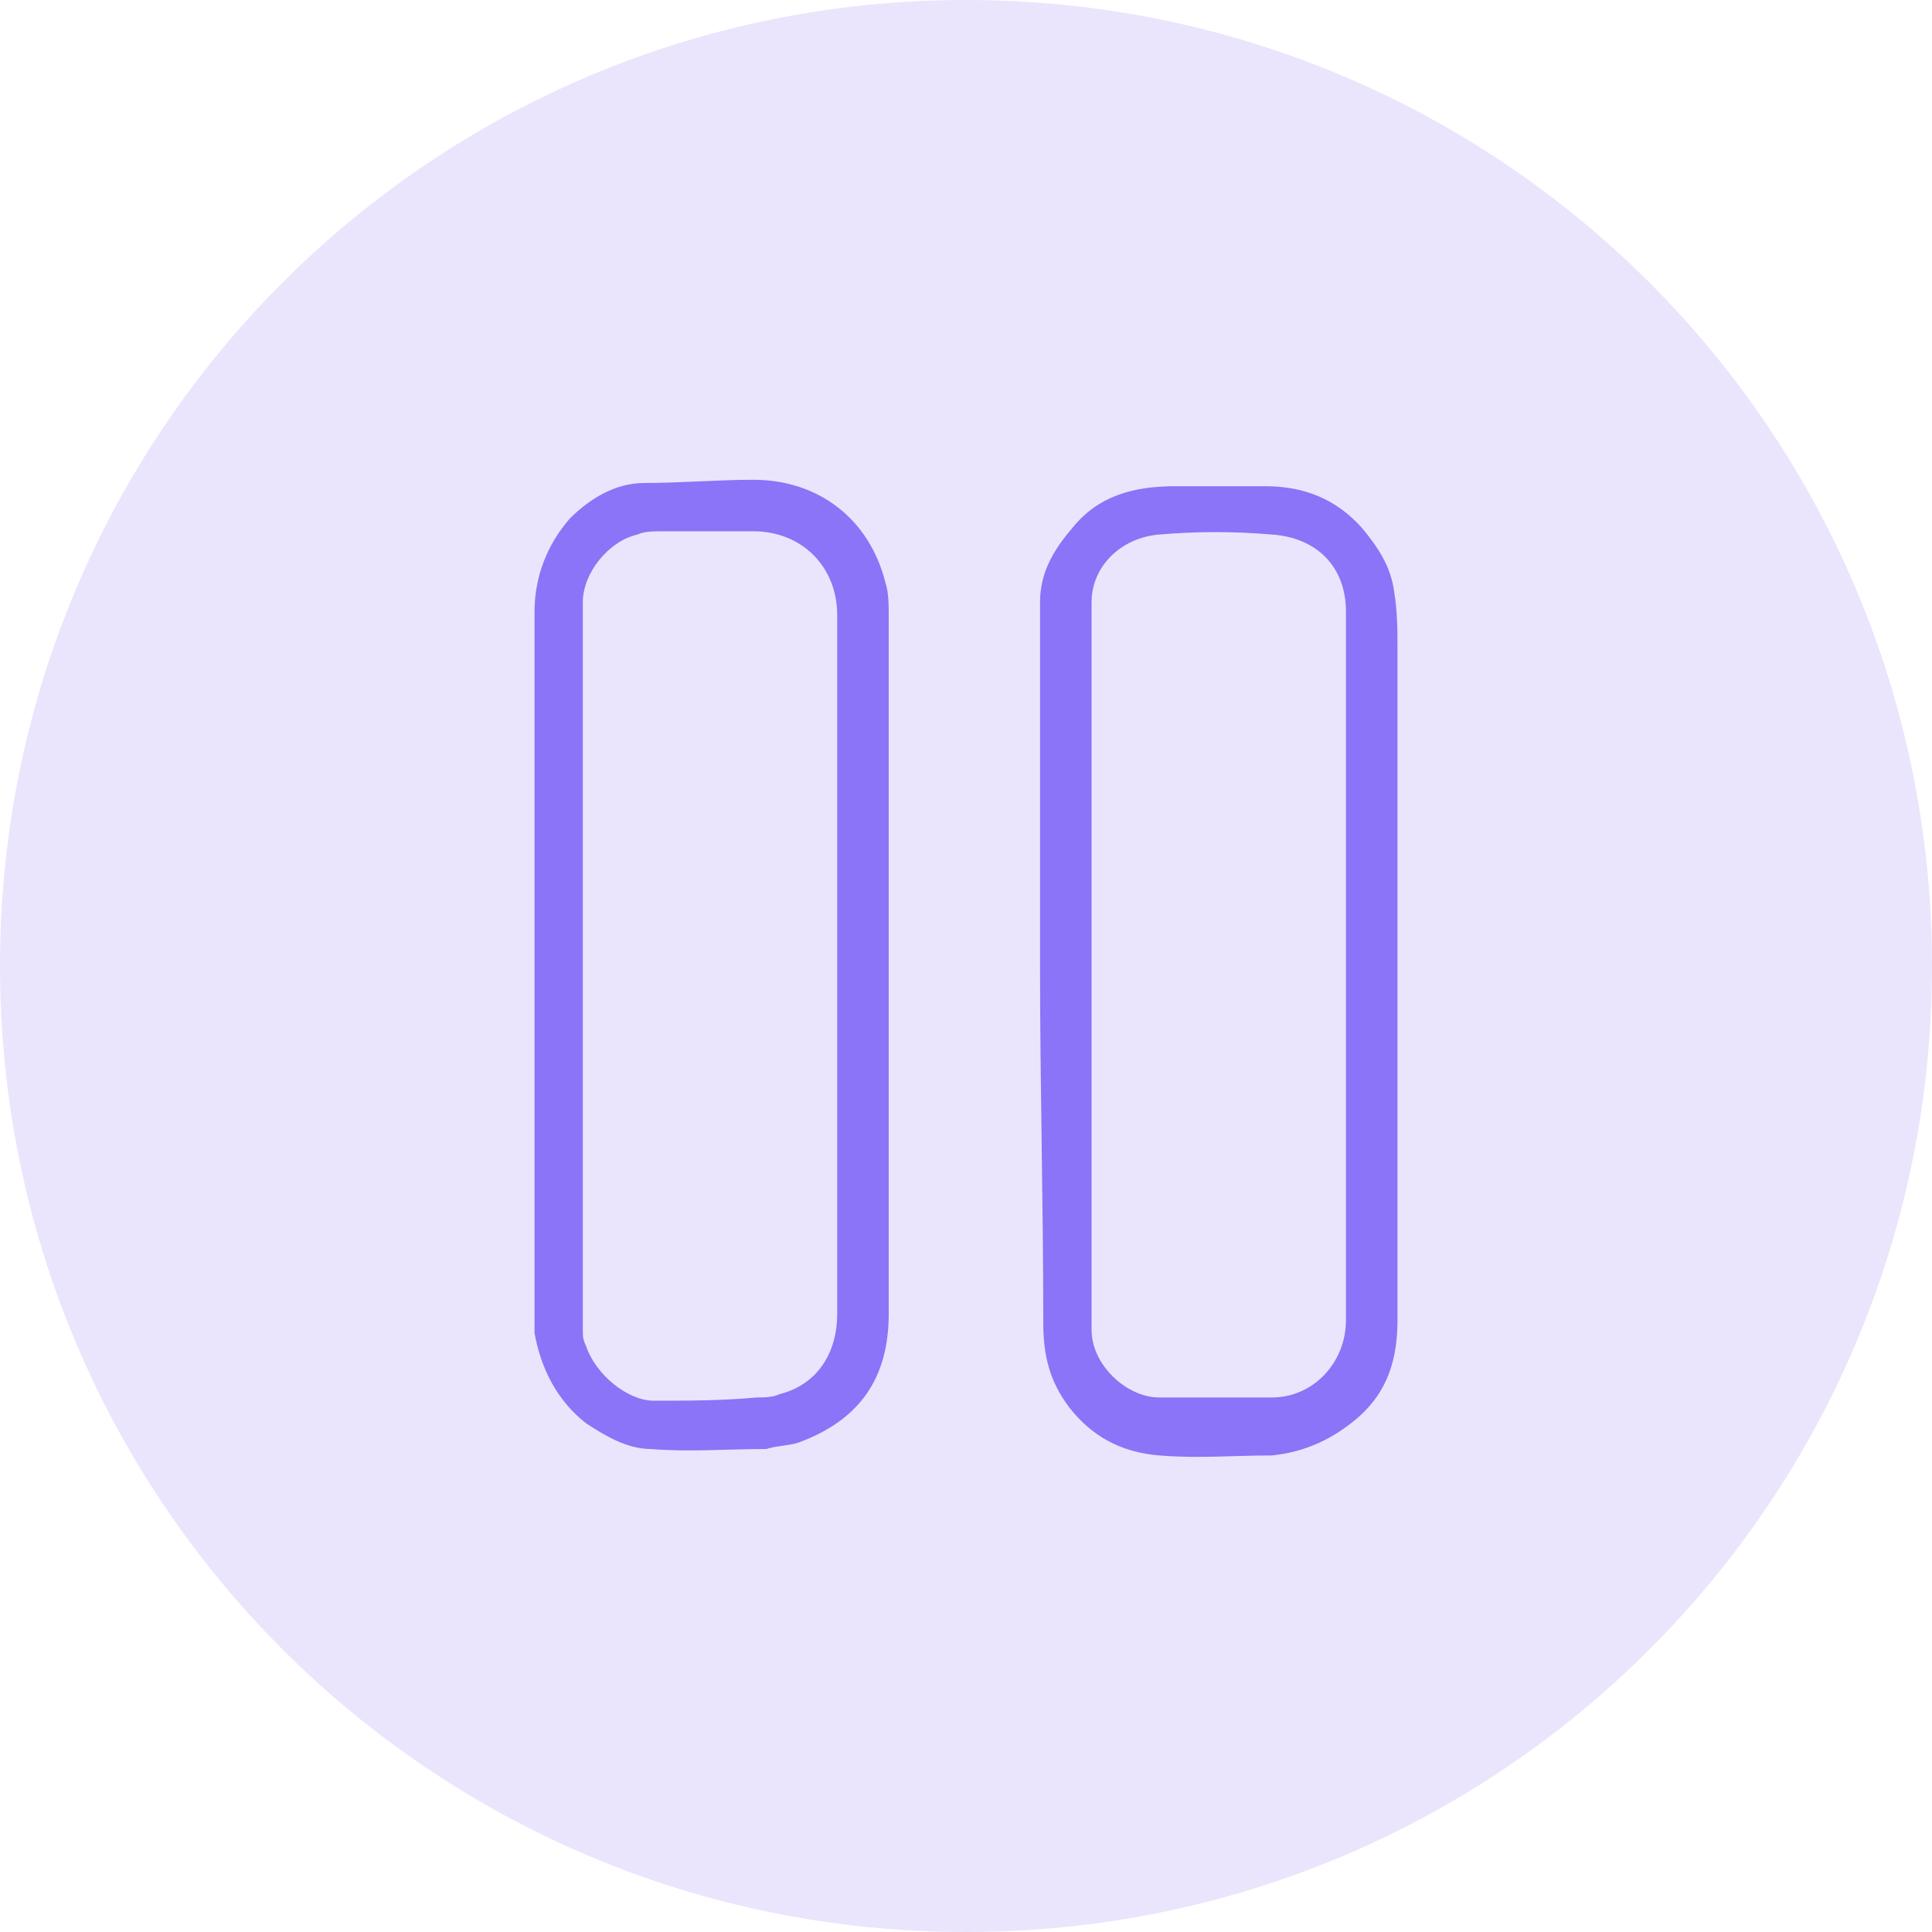
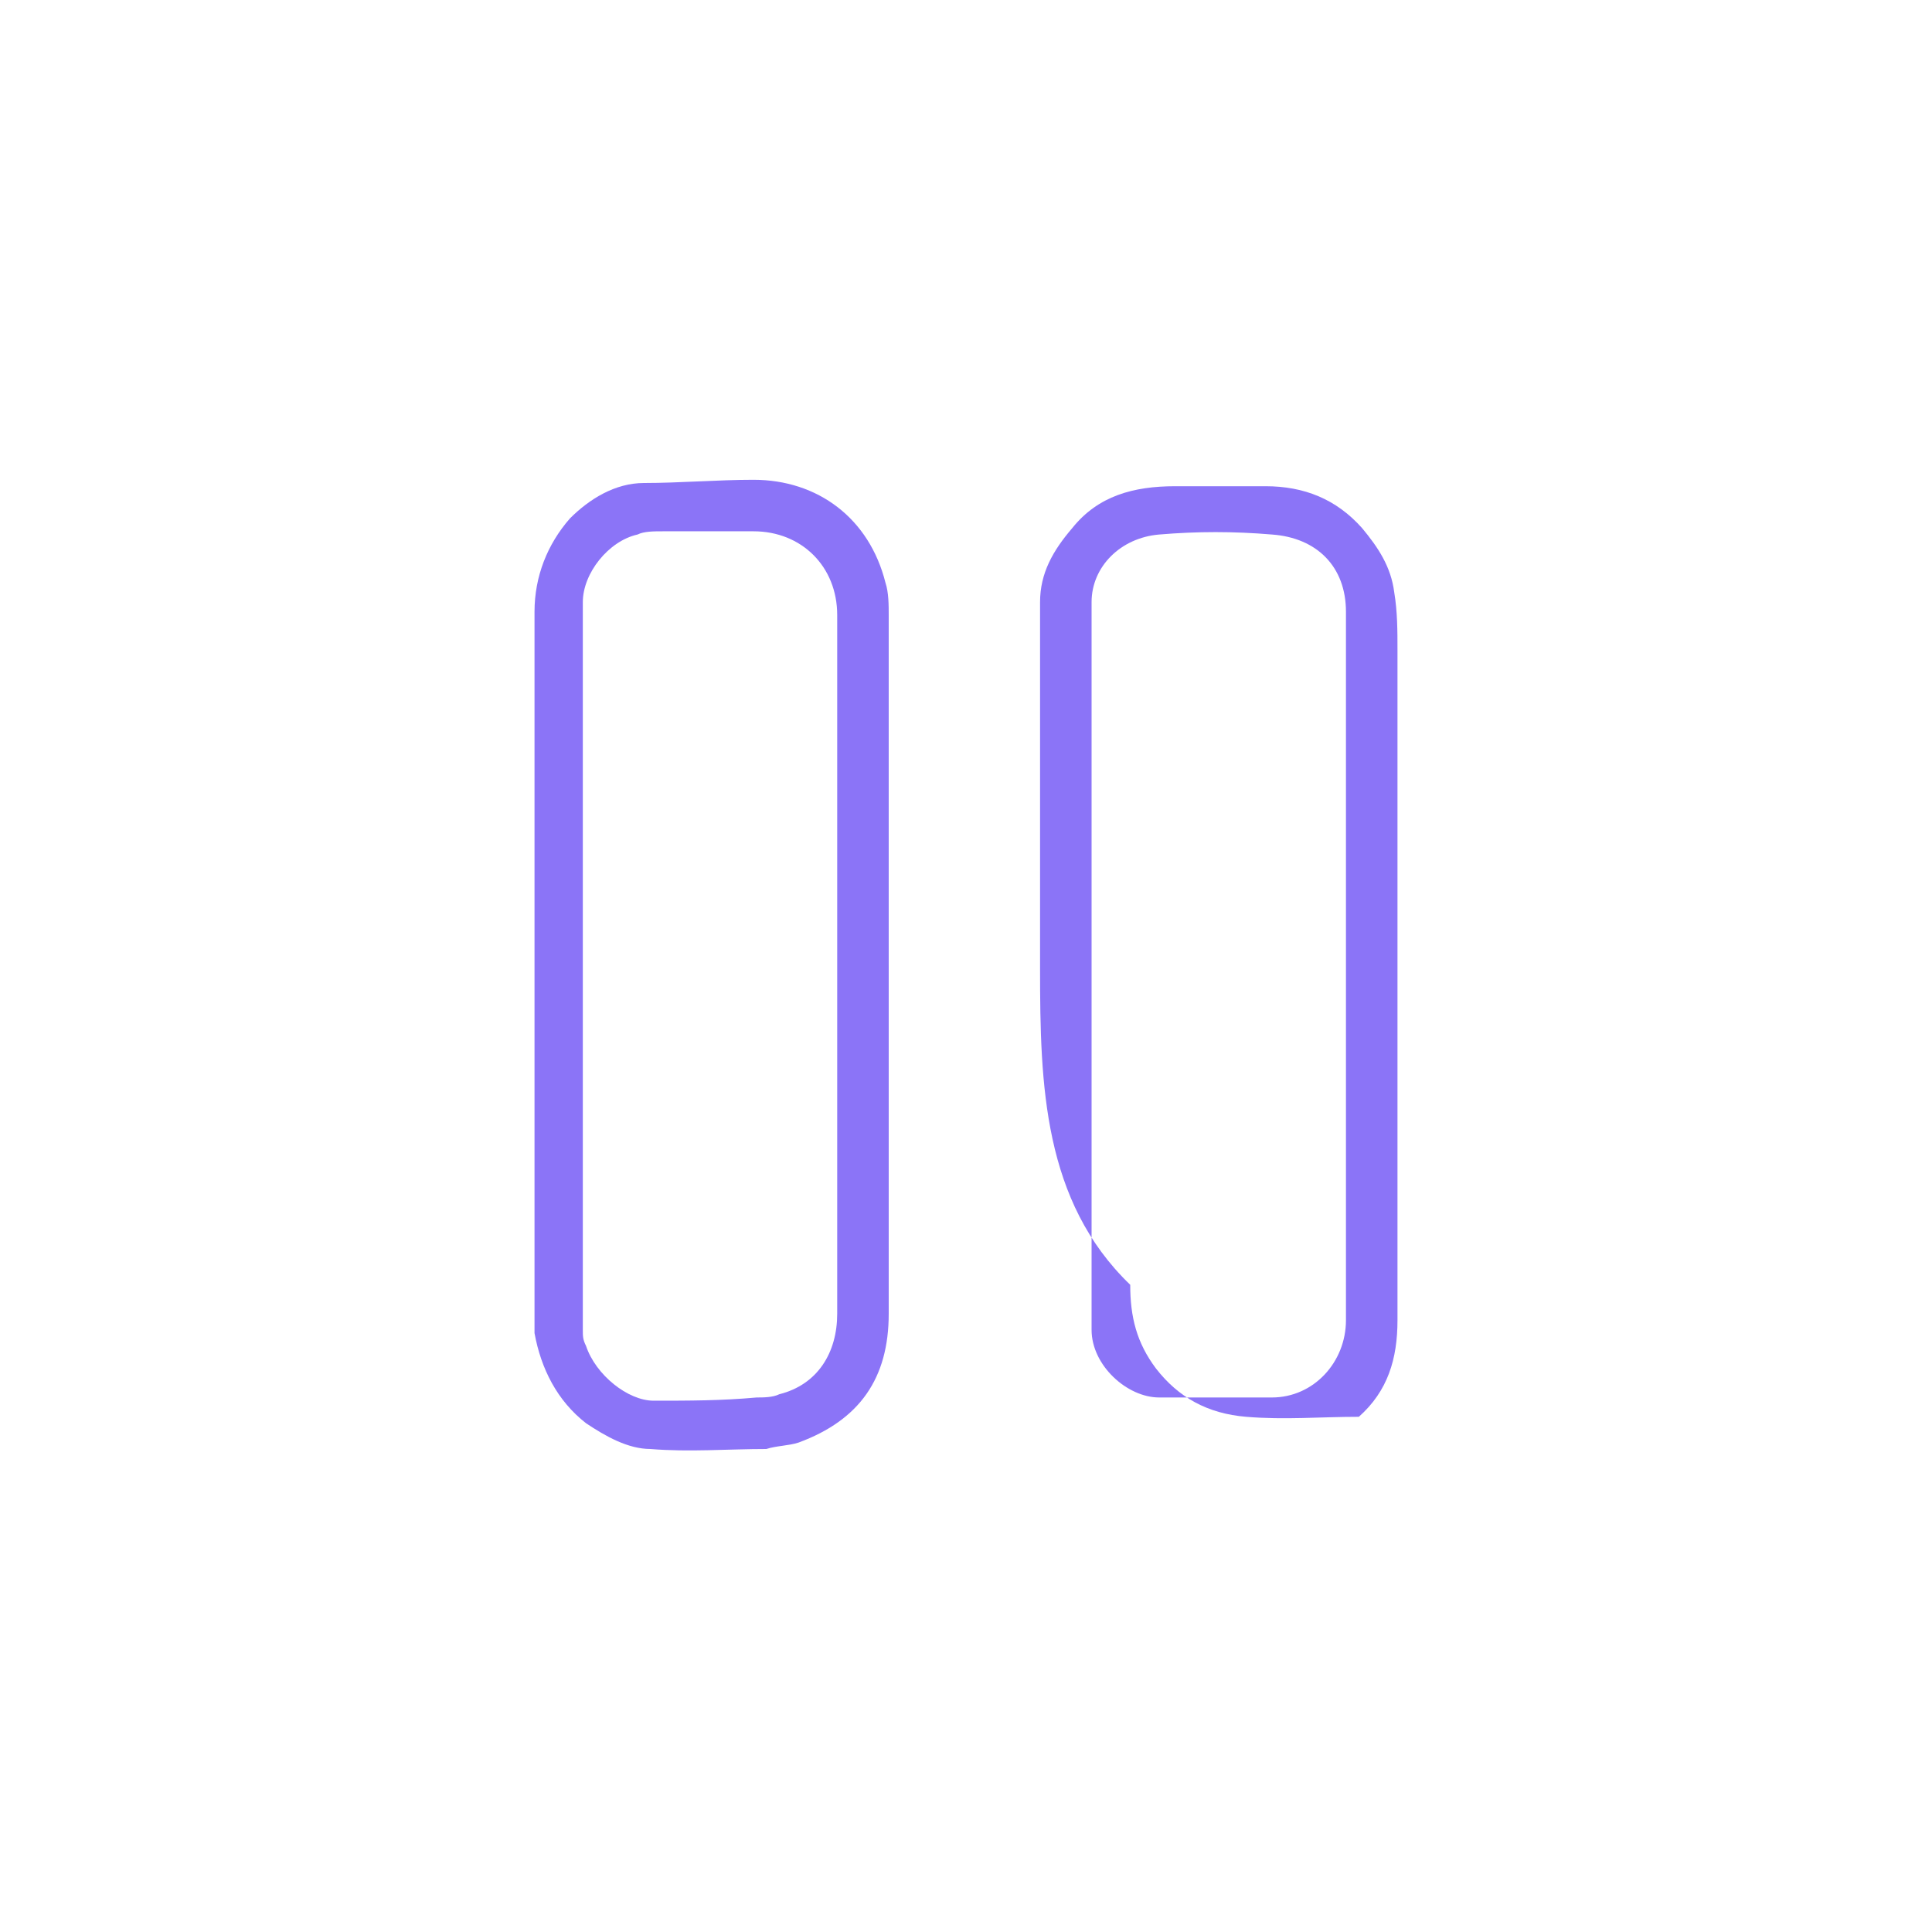
<svg xmlns="http://www.w3.org/2000/svg" version="1.1" id="Layer_1" x="0px" y="0px" viewBox="0 0 60 60" style="enable-background:new 0 0 60 60;" xml:space="preserve">
  <style type="text/css">
	.st0{fill:#EAE5FC;}
	.st1{fill:#8B74F7;}
</style>
-   <path class="st0" d="M30,0L30,0c16.6,0,30,13.4,30,30l0,0c0,16.6-13.4,30-30,30l0,0C13.4,60,0,46.6,0,30l0,0C0,13.4,13.4,0,30,0z" />
-   <path class="st1" d="M32.3,30.1c0-3.8,0-7.6,0-11.4c0-0.9,0.4-1.6,1-2.3c0.8-1,1.9-1.3,3.2-1.3c0.9,0,1.9,0,2.8,0  c1.2,0,2.2,0.4,3,1.3c0.5,0.6,0.9,1.2,1,2c0.1,0.6,0.1,1.2,0.1,1.8c0,6.9,0,13.9,0,20.8c0,1.2-0.3,2.2-1.2,3  c-0.8,0.7-1.7,1.1-2.7,1.2c-1.2,0-2.3,0.1-3.5,0c-1.2-0.1-2.1-0.6-2.8-1.5c-0.6-0.8-0.8-1.6-0.8-2.6C32.4,37.3,32.3,33.7,32.3,30.1z   M33.9,30c0,3.8,0,7.6,0,11.3c0,1.1,1.1,2.1,2.1,2.1c1.2,0,2.3,0,3.5,0c1.3,0,2.3-1.1,2.3-2.4c0-7.3,0-14.7,0-22  c0-1.4-0.9-2.3-2.3-2.4c-1.2-0.1-2.3-0.1-3.5,0c-1.2,0.1-2.1,1-2.1,2.1C33.9,22.5,33.9,26.3,33.9,30z" />
+   <path class="st1" d="M32.3,30.1c0-3.8,0-7.6,0-11.4c0-0.9,0.4-1.6,1-2.3c0.8-1,1.9-1.3,3.2-1.3c0.9,0,1.9,0,2.8,0  c1.2,0,2.2,0.4,3,1.3c0.5,0.6,0.9,1.2,1,2c0.1,0.6,0.1,1.2,0.1,1.8c0,6.9,0,13.9,0,20.8c0,1.2-0.3,2.2-1.2,3  c-1.2,0-2.3,0.1-3.5,0c-1.2-0.1-2.1-0.6-2.8-1.5c-0.6-0.8-0.8-1.6-0.8-2.6C32.4,37.3,32.3,33.7,32.3,30.1z   M33.9,30c0,3.8,0,7.6,0,11.3c0,1.1,1.1,2.1,2.1,2.1c1.2,0,2.3,0,3.5,0c1.3,0,2.3-1.1,2.3-2.4c0-7.3,0-14.7,0-22  c0-1.4-0.9-2.3-2.3-2.4c-1.2-0.1-2.3-0.1-3.5,0c-1.2,0.1-2.1,1-2.1,2.1C33.9,22.5,33.9,26.3,33.9,30z" />
  <path class="st1" d="M27.6,30c0,3.6,0,7.2,0,10.8c0,2-0.9,3.3-2.8,4c-0.3,0.1-0.7,0.1-1,0.2c-1.2,0-2.4,0.1-3.6,0  c-0.7,0-1.4-0.4-2-0.8c-0.9-0.7-1.4-1.7-1.6-2.8c0-0.2,0-0.4,0-0.5c0-7.3,0-14.6,0-21.9c0-1.1,0.4-2.1,1.1-2.9  c0.6-0.6,1.4-1.1,2.3-1.1c1.1,0,2.3-0.1,3.4-0.1c2,0,3.6,1.2,4.1,3.2c0.1,0.3,0.1,0.7,0.1,1C27.6,22.8,27.6,26.4,27.6,30z M18.1,30  C18.1,30,18.1,30,18.1,30c0,3.8,0,7.6,0,11.3c0,0.2,0,0.3,0.1,0.5c0.3,0.9,1.3,1.7,2.1,1.7c1.1,0,2.1,0,3.2-0.1c0.2,0,0.5,0,0.7-0.1  c1.2-0.3,1.8-1.3,1.8-2.5c0-7.2,0-14.4,0-21.7c0-1.5-1.1-2.6-2.6-2.6c-0.9,0-1.9,0-2.8,0c-0.3,0-0.6,0-0.8,0.1  c-0.9,0.2-1.7,1.2-1.7,2.1C18.1,22.5,18.1,26.3,18.1,30z" />
</svg>